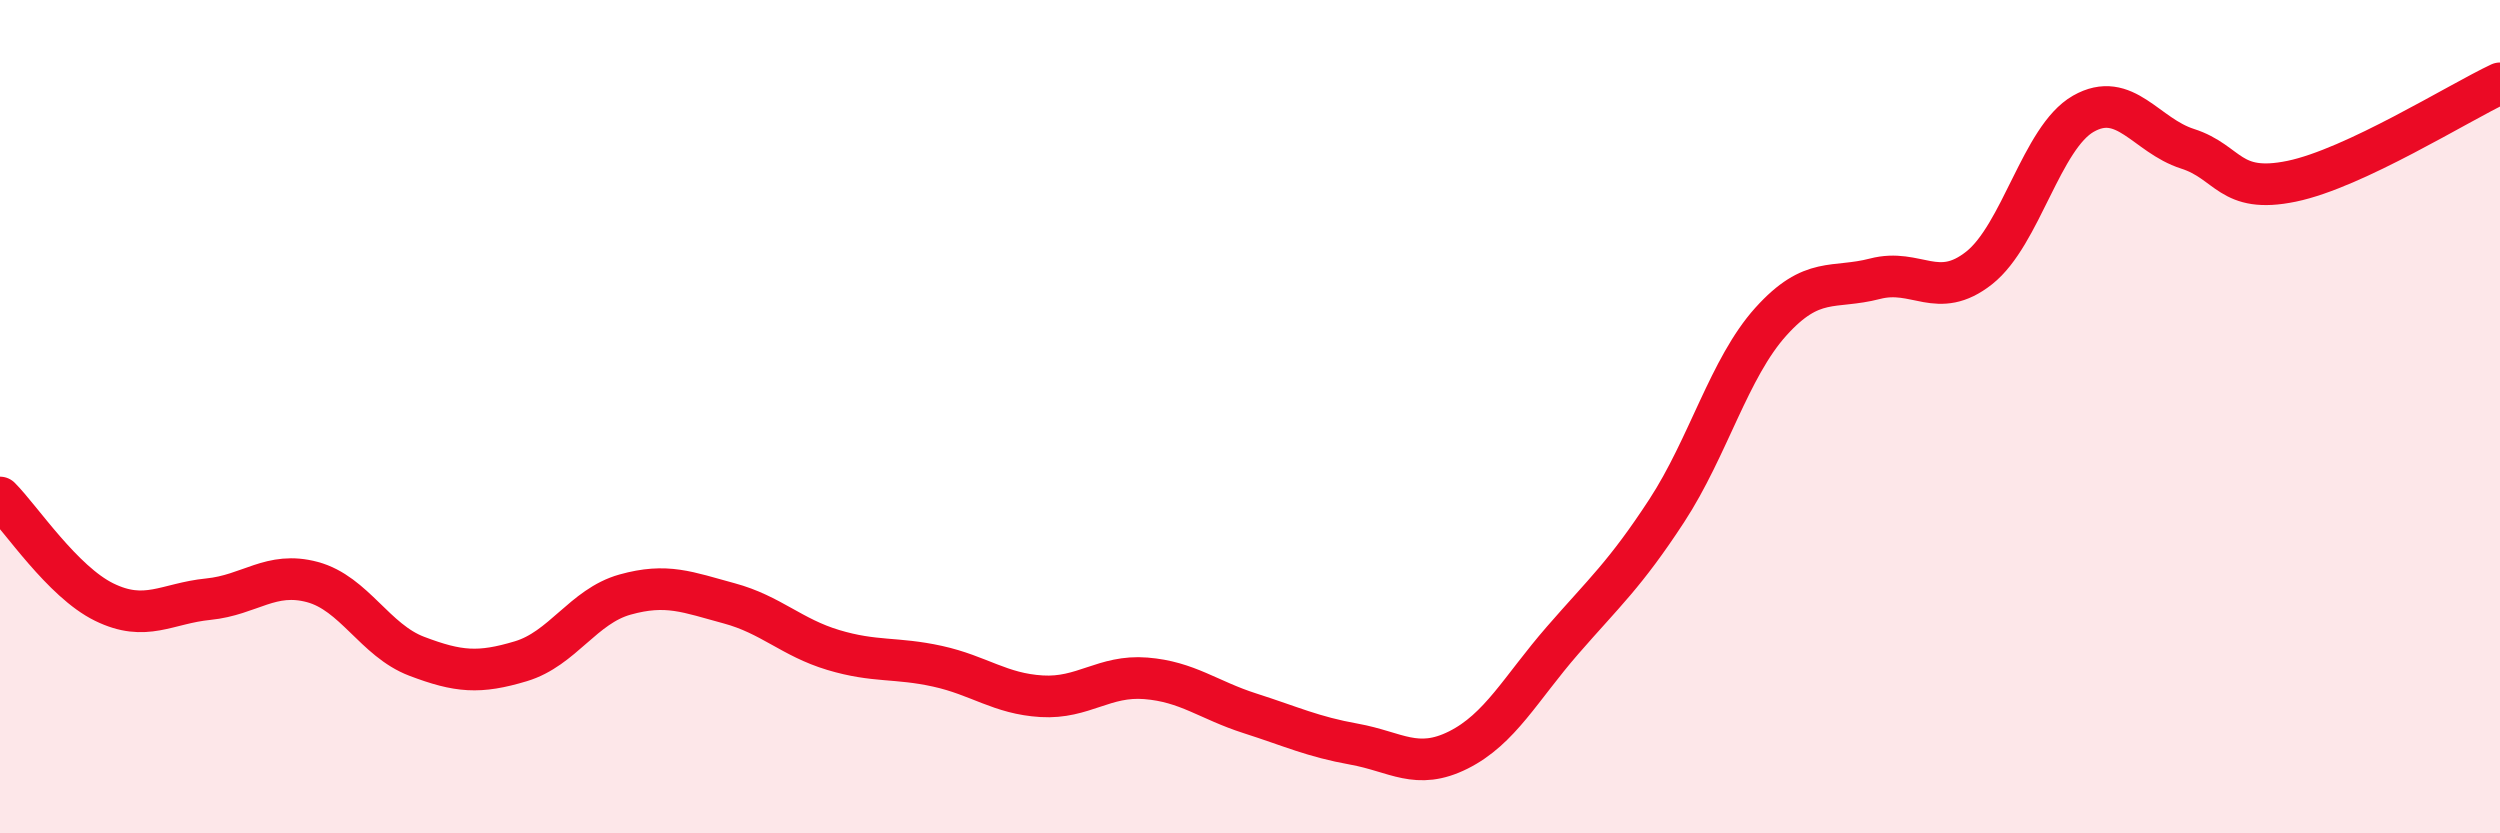
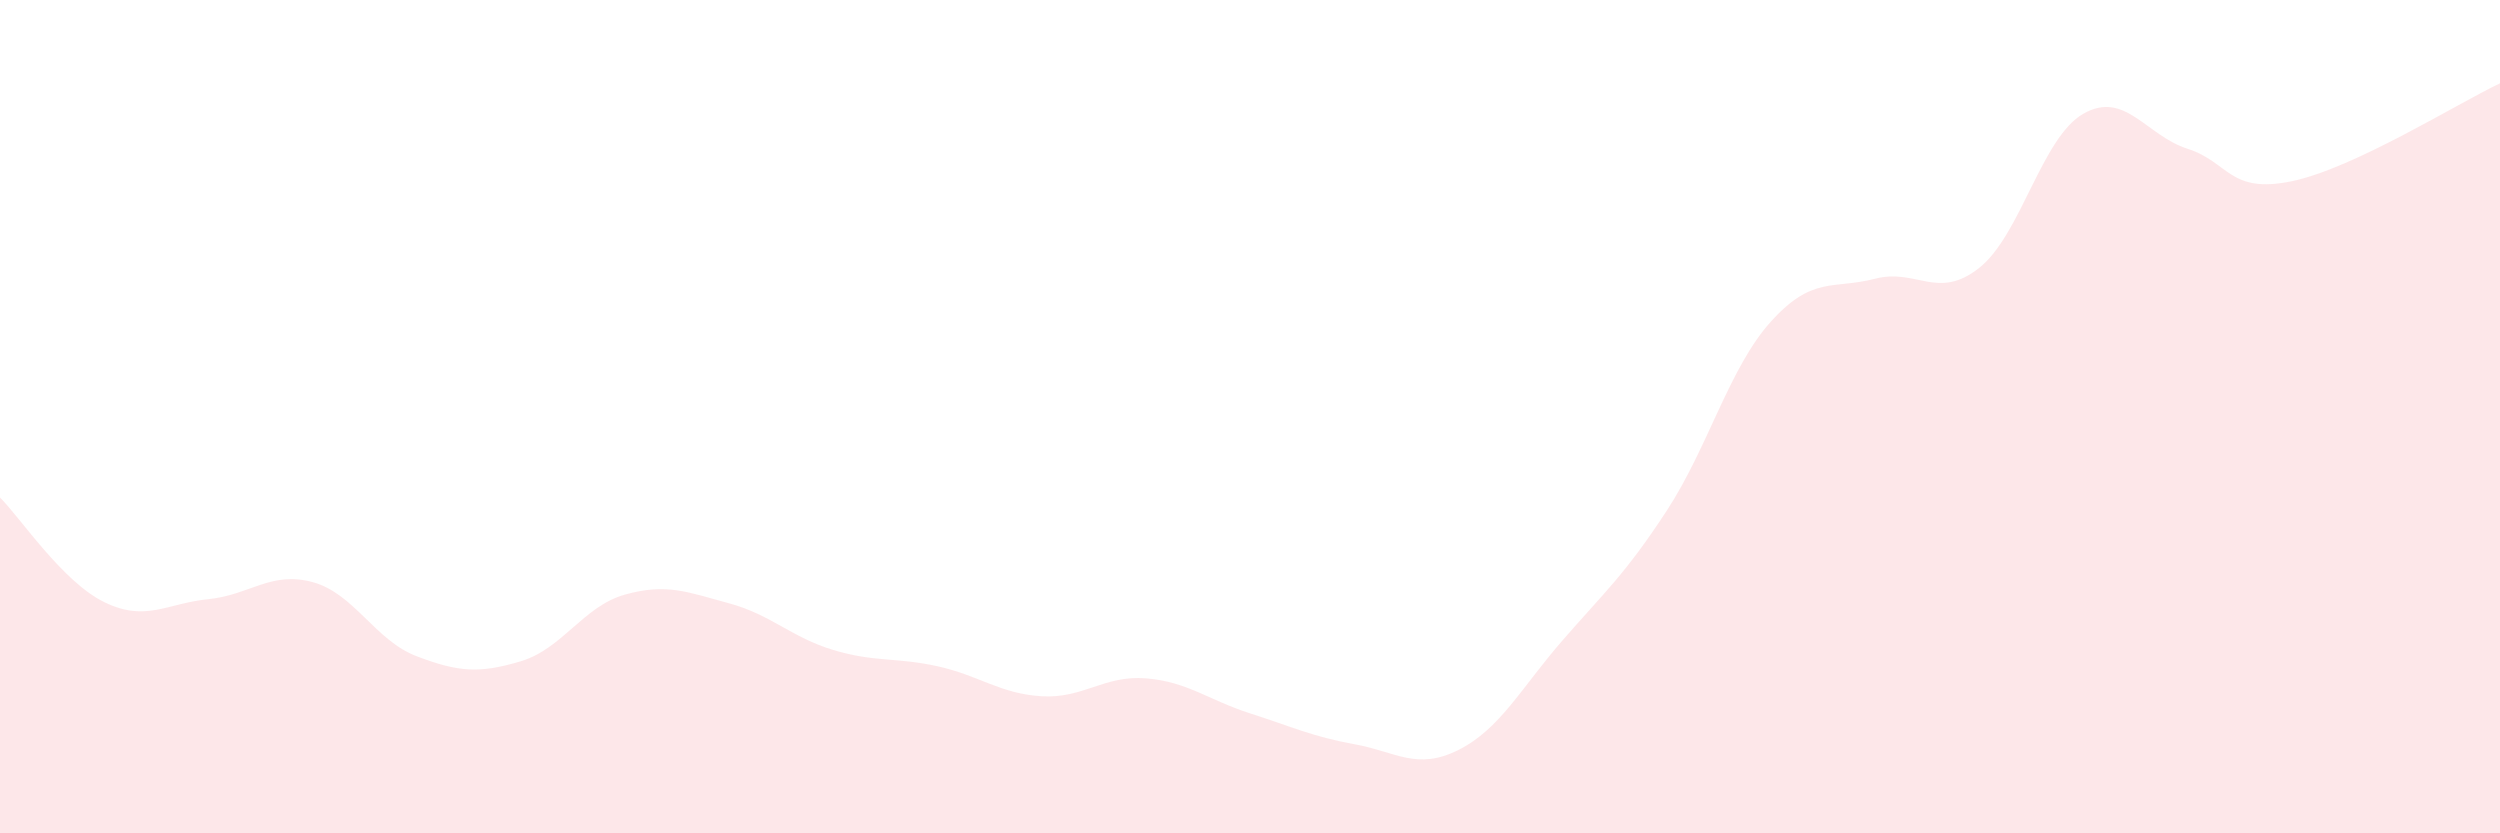
<svg xmlns="http://www.w3.org/2000/svg" width="60" height="20" viewBox="0 0 60 20">
  <path d="M 0,11.94 C 0.5,12.44 1.5,13.96 2.5,14.45 C 3.5,14.94 4,14.48 5,14.38 C 6,14.28 6.5,13.7 7.5,13.97 C 8.5,14.24 9,15.37 10,15.75 C 11,16.13 11.5,16.17 12.5,15.87 C 13.5,15.57 14,14.55 15,14.27 C 16,13.99 16.5,14.21 17.5,14.48 C 18.5,14.75 19,15.3 20,15.6 C 21,15.9 21.5,15.77 22.5,15.99 C 23.5,16.21 24,16.65 25,16.71 C 26,16.77 26.5,16.2 27.5,16.28 C 28.5,16.36 29,16.8 30,17.12 C 31,17.44 31.5,17.68 32.5,17.86 C 33.5,18.04 34,18.5 35,18 C 36,17.5 36.5,16.52 37.5,15.37 C 38.5,14.22 39,13.79 40,12.26 C 41,10.73 41.5,8.83 42.5,7.72 C 43.5,6.61 44,6.95 45,6.69 C 46,6.43 46.5,7.22 47.5,6.43 C 48.5,5.64 49,3.3 50,2.73 C 51,2.16 51.5,3.25 52.5,3.57 C 53.5,3.89 53.5,4.66 55,4.35 C 56.5,4.04 59,2.47 60,2L60 20L0 20Z" fill="#EB0A25" opacity="0.1" stroke-linecap="round" stroke-linejoin="round" />
-   <path d="M 0,11.94 C 0.5,12.44 1.5,13.96 2.5,14.45 C 3.5,14.94 4,14.48 5,14.38 C 6,14.28 6.5,13.7 7.5,13.97 C 8.5,14.24 9,15.37 10,15.75 C 11,16.13 11.5,16.17 12.5,15.87 C 13.5,15.57 14,14.55 15,14.27 C 16,13.99 16.5,14.21 17.5,14.48 C 18.5,14.75 19,15.3 20,15.6 C 21,15.9 21.5,15.77 22.5,15.99 C 23.5,16.21 24,16.65 25,16.71 C 26,16.77 26.5,16.2 27.5,16.28 C 28.5,16.36 29,16.8 30,17.12 C 31,17.44 31.5,17.68 32.5,17.86 C 33.5,18.04 34,18.5 35,18 C 36,17.5 36.5,16.52 37.5,15.37 C 38.5,14.22 39,13.79 40,12.26 C 41,10.73 41.5,8.83 42.5,7.72 C 43.5,6.61 44,6.95 45,6.69 C 46,6.43 46.5,7.22 47.5,6.43 C 48.5,5.64 49,3.3 50,2.73 C 51,2.16 51.5,3.25 52.5,3.57 C 53.5,3.89 53.5,4.66 55,4.35 C 56.5,4.04 59,2.47 60,2" stroke="#EB0A25" stroke-width="1" fill="none" stroke-linecap="round" stroke-linejoin="round" />
</svg>